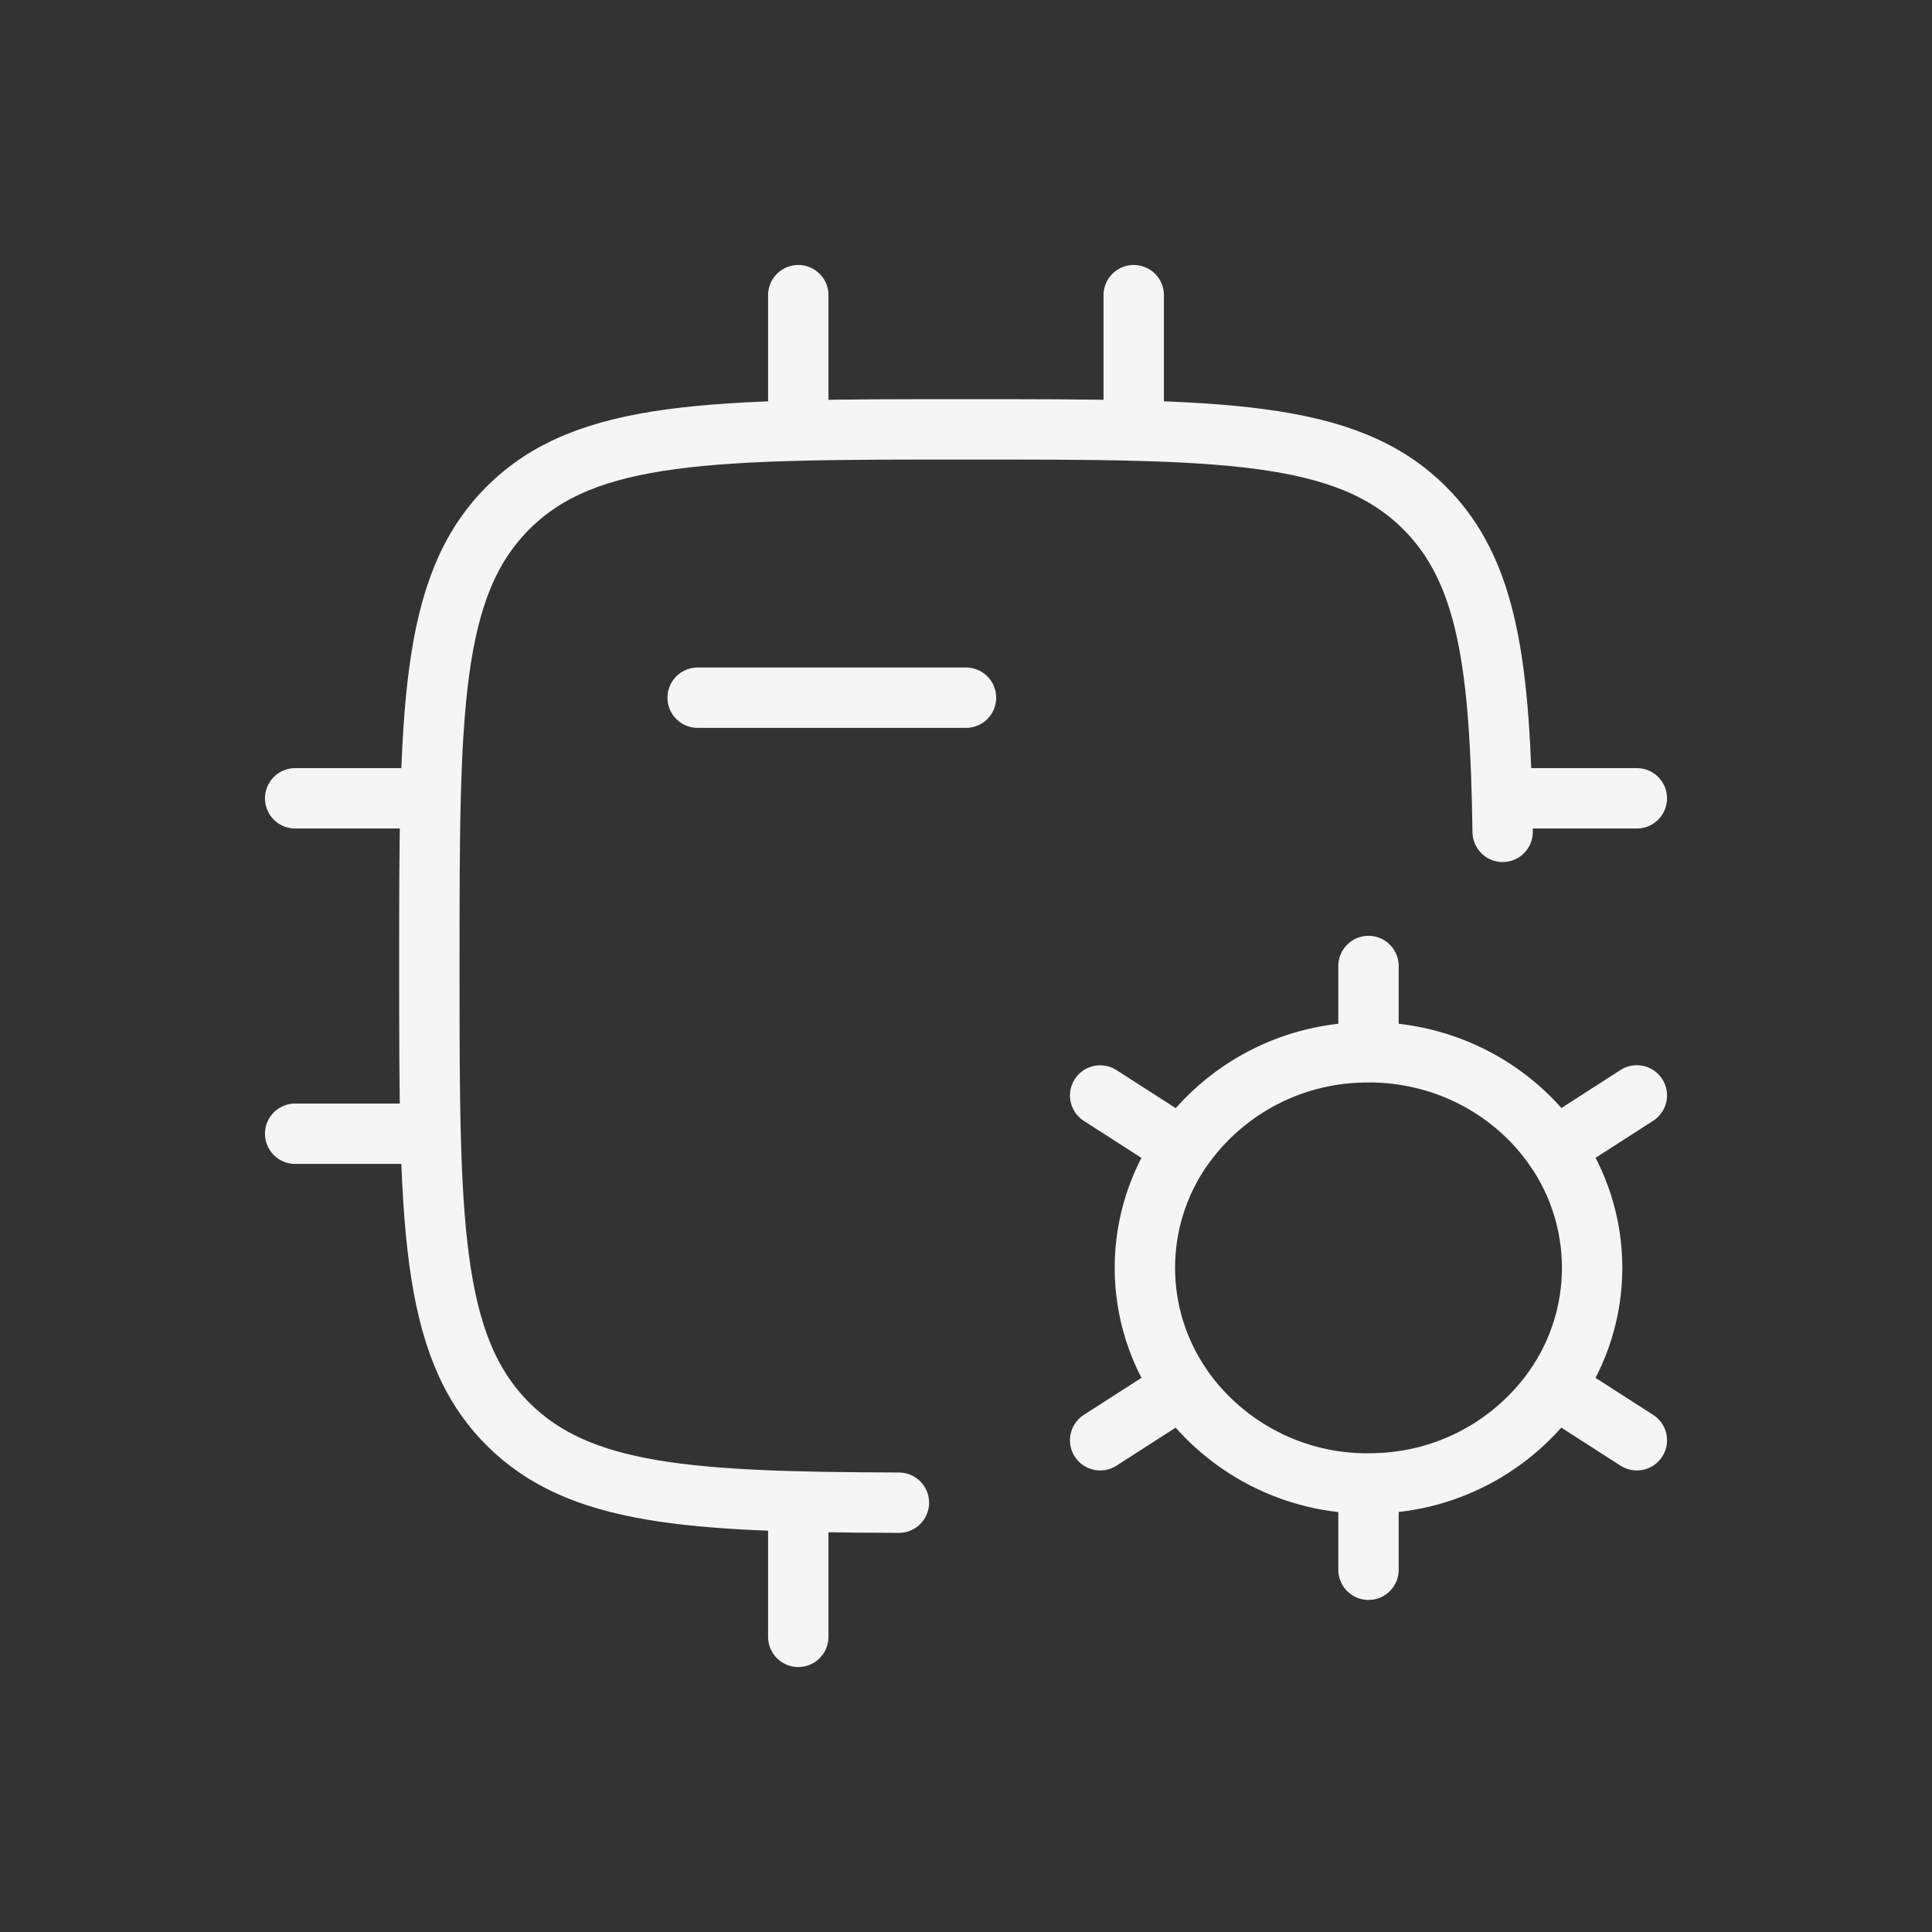
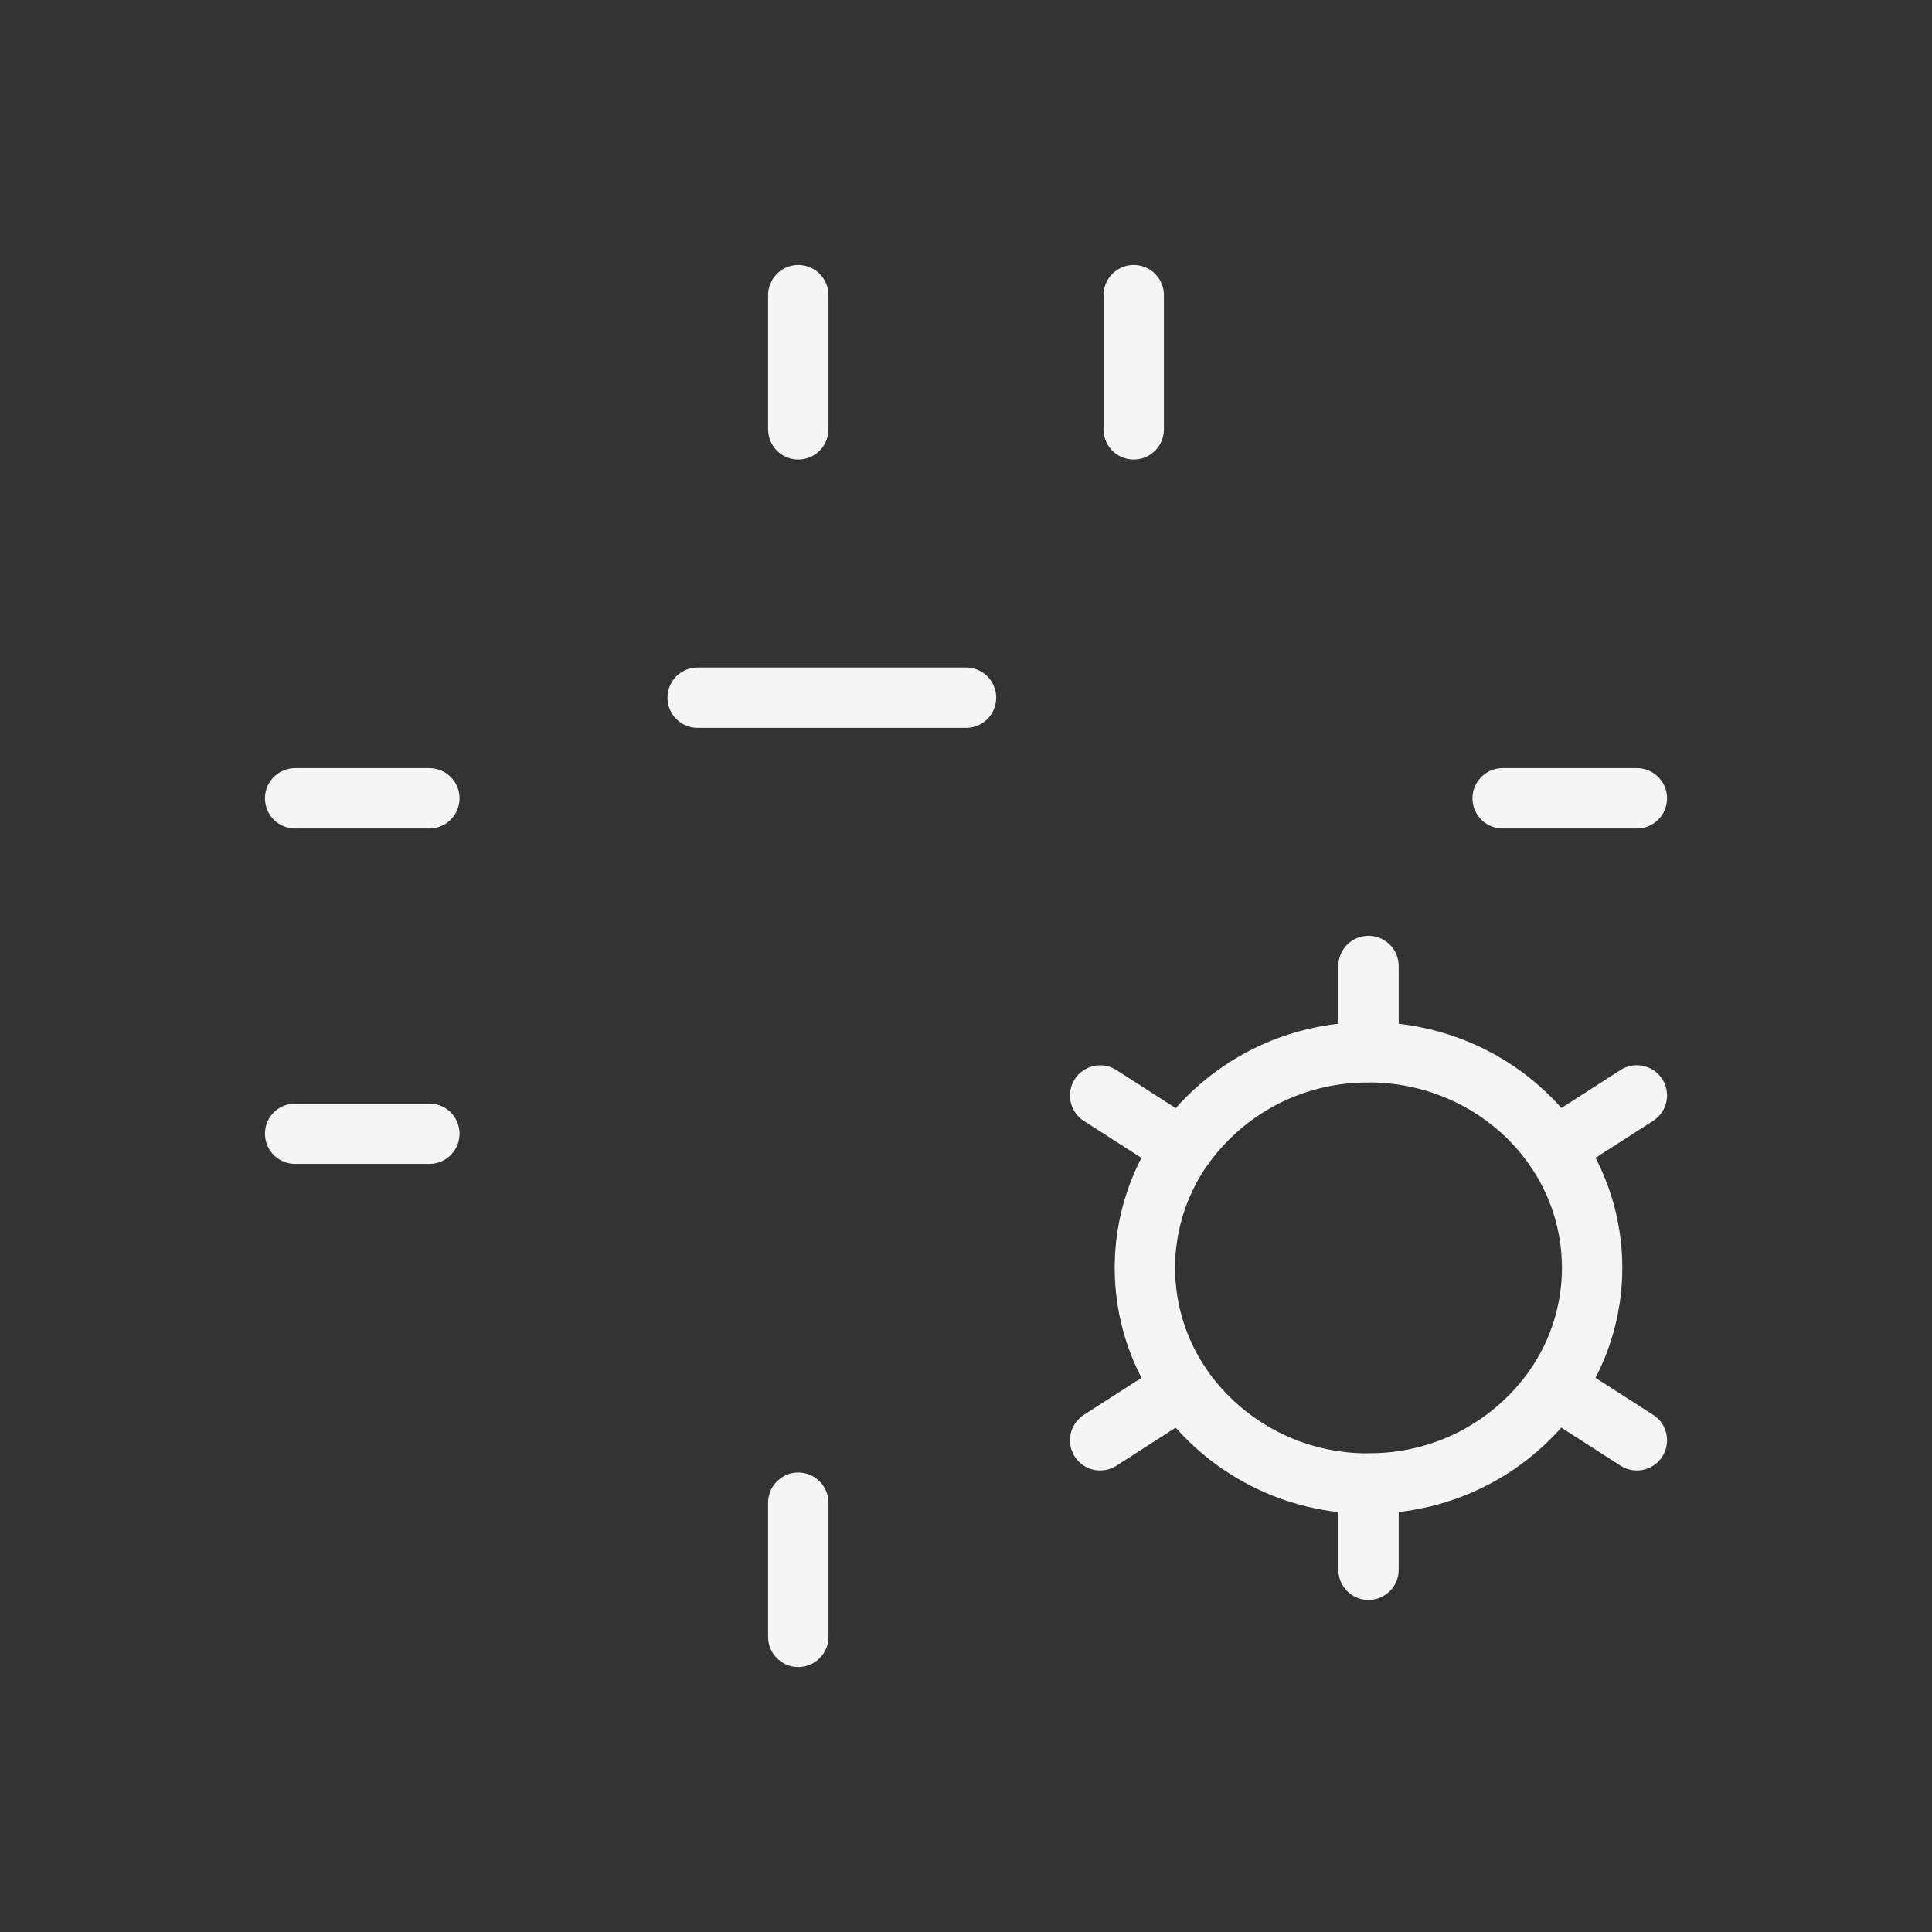
<svg xmlns="http://www.w3.org/2000/svg" width="48" height="48" viewBox="0 0 48 48" fill="none">
  <rect x="0" y="0" width="48" height="48" fill="#333333" stroke="none" />
-   <path d="M37.333 20.667C37.273 16.534 36.967 14.192 35.395 12.62C33.44 10.667 30.295 10.667 24.007 10.667C17.718 10.667 14.573 10.667 12.62 12.62C10.667 14.574 10.667 17.715 10.667 24C10.667 30.285 10.667 33.429 12.62 35.38C14.392 37.152 17.143 37.317 22.333 37.334" stroke="#F5F5F5" stroke-width="1.5" stroke-linecap="round" stroke-linejoin="round" />
  <path d="M34 39V36.857C33.094 36.863 32.2 36.65 31.395 36.234C30.59 35.819 29.897 35.215 29.377 34.474M34 36.855C34.906 36.861 35.8 36.648 36.605 36.233C37.41 35.818 38.103 35.213 38.623 34.472M34 26.142C35.928 26.142 37.627 27.088 38.623 28.525C39.231 29.397 39.556 30.436 39.556 31.498C39.556 32.561 39.231 33.598 38.623 34.47L40.667 35.783M29.377 28.529C29.897 27.787 30.59 27.183 31.395 26.767C32.2 26.352 33.094 26.139 34 26.145V24M40.667 27.215L38.623 28.529M27.333 35.783L29.377 34.47C28.769 33.598 28.444 32.561 28.444 31.498C28.444 30.436 28.769 29.399 29.377 28.527M27.333 27.217L29.377 28.53M19.833 7.333V10.667M28.167 7.333V10.667M19.833 37.334V40.667M10.667 19.834H7.333M10.667 28.167H7.333M40.667 19.834H37.333M24 17.334H17.333" stroke="#F5F5F5" stroke-width="1.5" stroke-linecap="round" stroke-linejoin="round" />
</svg>